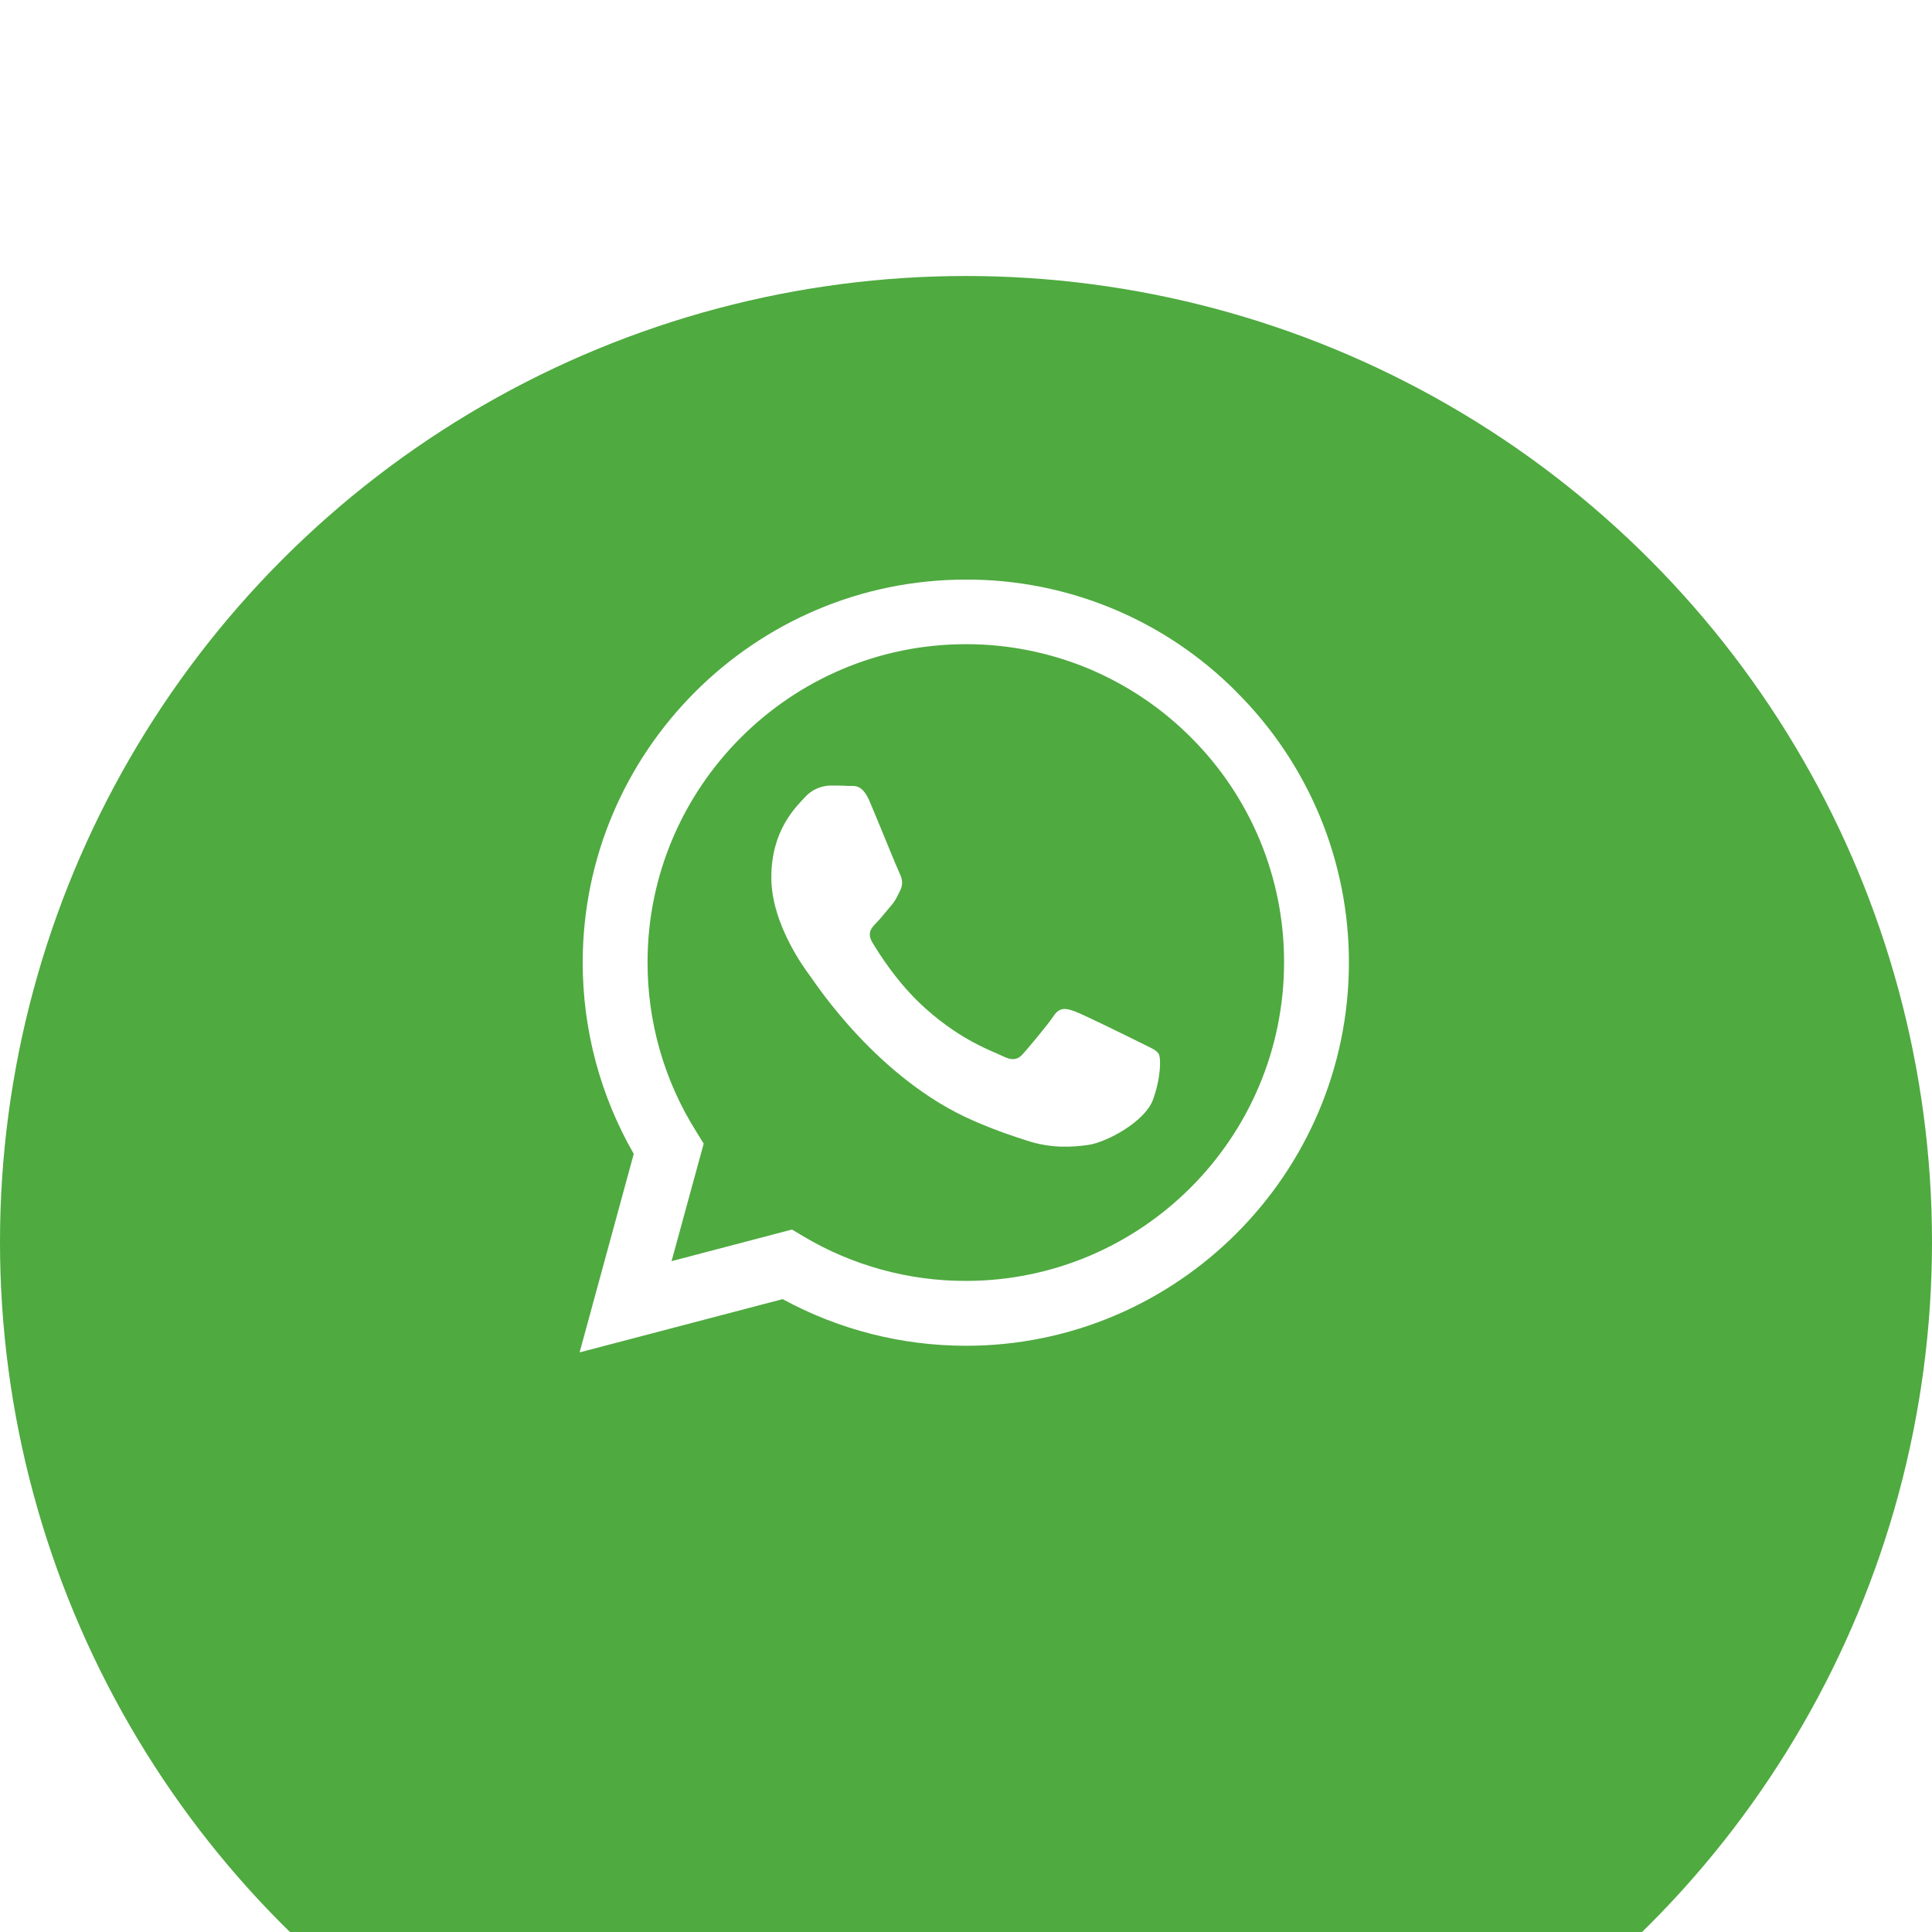
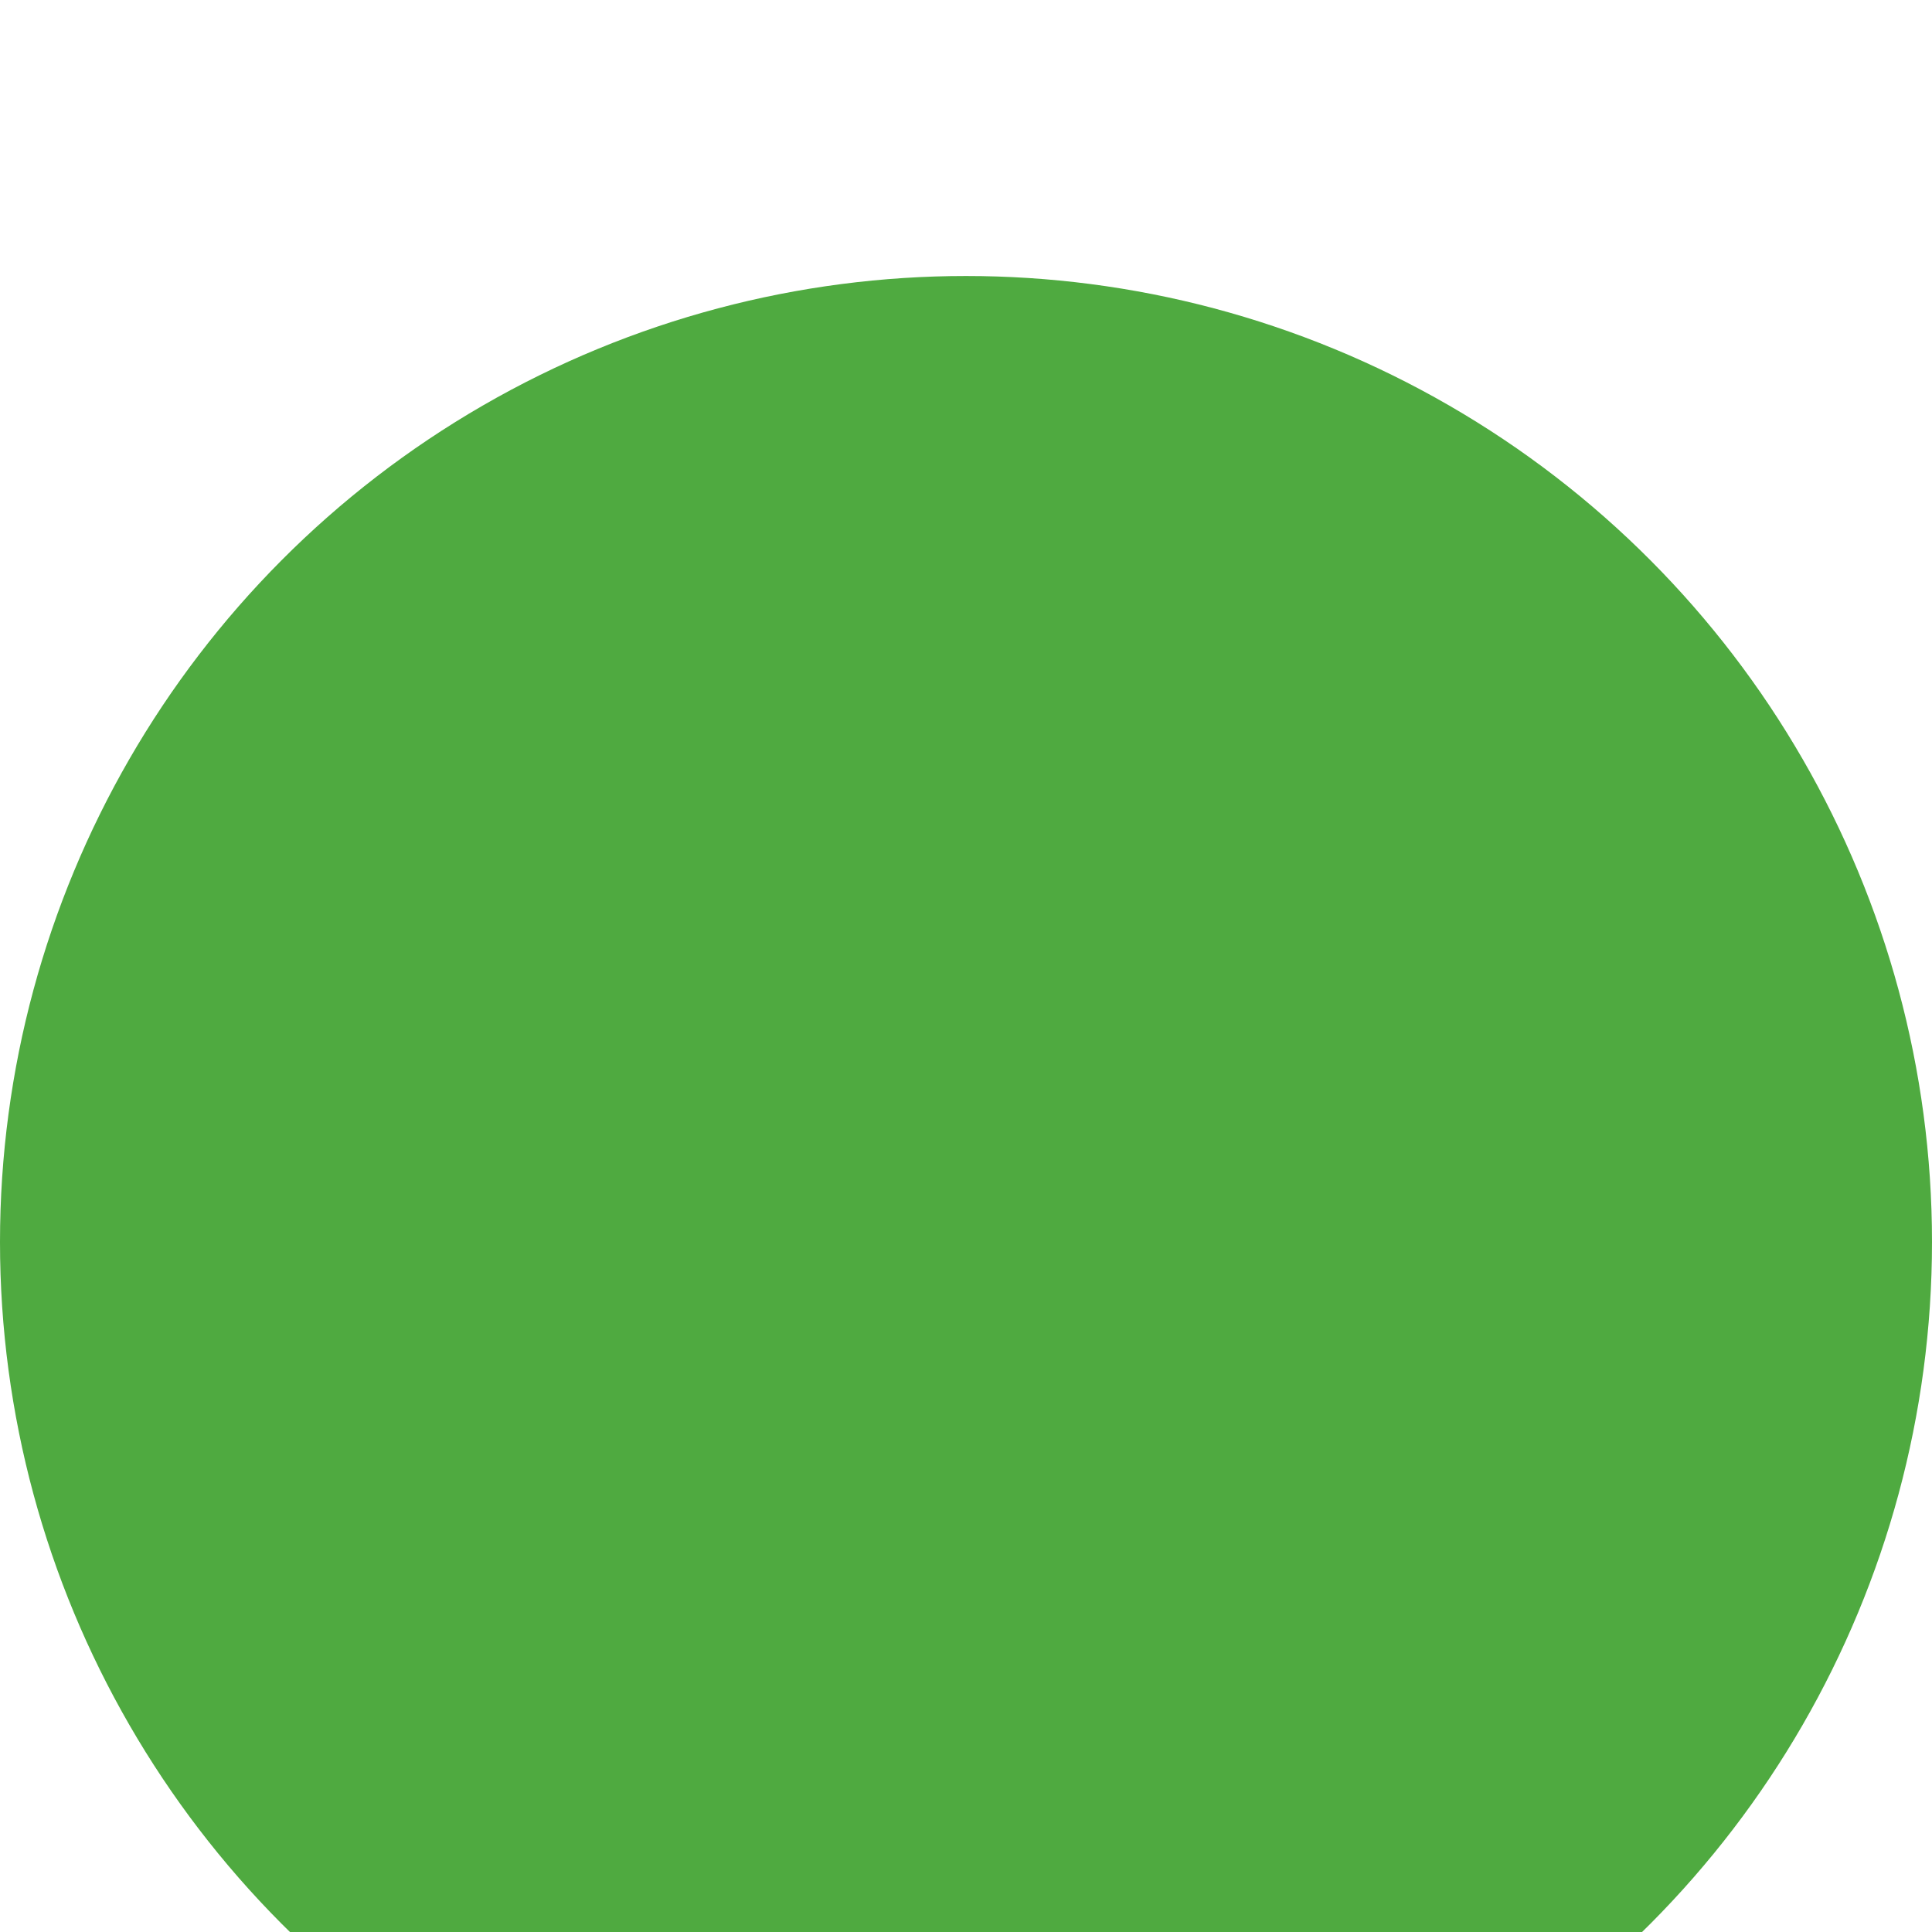
<svg xmlns="http://www.w3.org/2000/svg" width="35" height="35" viewBox="0 0 35 35" fill="none">
  <g filter="url(#filter0_i_328_1639)">
    <circle cx="17.5" cy="17.5" r="17.5" fill="#4FAA40" />
  </g>
  <g clip-path="url(#clip0_328_1639)">
-     <path d="M22.401 12.535C21.759 11.887 20.994 11.373 20.152 11.024C19.31 10.675 18.406 10.496 17.494 10.5C13.673 10.5 10.559 13.613 10.556 17.435C10.556 18.659 10.876 19.85 11.481 20.904L10.5 24.5L14.178 23.535C15.196 24.089 16.336 24.379 17.494 24.38H17.498C21.32 24.38 24.433 21.266 24.437 17.441C24.438 16.529 24.258 15.626 23.909 14.784C23.559 13.942 23.046 13.178 22.4 12.535H22.401ZM17.494 23.205C16.461 23.206 15.447 22.928 14.558 22.4L14.348 22.274L12.166 22.847L12.748 20.718L12.612 20.498C12.034 19.58 11.729 18.516 11.731 17.431C11.731 14.259 14.318 11.67 17.498 11.67C18.256 11.669 19.006 11.818 19.706 12.107C20.405 12.398 21.041 12.823 21.576 13.36C22.112 13.895 22.537 14.53 22.827 15.23C23.116 15.93 23.264 16.68 23.262 17.437C23.259 20.622 20.672 23.205 17.494 23.205V23.205ZM20.658 18.888C20.485 18.802 19.634 18.382 19.474 18.323C19.314 18.266 19.198 18.236 19.084 18.41C18.968 18.582 18.636 18.975 18.536 19.088C18.436 19.204 18.333 19.217 18.16 19.131C17.987 19.044 17.428 18.862 16.767 18.27C16.25 17.81 15.905 17.241 15.801 17.069C15.702 16.896 15.792 16.803 15.878 16.716C15.954 16.639 16.051 16.513 16.137 16.414C16.225 16.314 16.254 16.24 16.311 16.125C16.367 16.008 16.34 15.908 16.297 15.821C16.254 15.735 15.908 14.88 15.762 14.535C15.622 14.195 15.479 14.242 15.373 14.238C15.273 14.231 15.156 14.231 15.04 14.231C14.952 14.234 14.866 14.254 14.786 14.291C14.707 14.328 14.635 14.382 14.577 14.448C14.418 14.621 13.973 15.04 13.973 15.895C13.973 16.75 14.594 17.571 14.681 17.688C14.767 17.804 15.901 19.553 17.642 20.306C18.053 20.485 18.377 20.591 18.629 20.671C19.045 20.804 19.42 20.784 19.72 20.741C20.052 20.691 20.744 20.321 20.89 19.916C21.034 19.51 21.034 19.164 20.99 19.091C20.947 19.018 20.831 18.975 20.658 18.888V18.888Z" fill="white" />
-   </g>
+     </g>
  <defs>
    <filter id="filter0_i_328_1639" x="0" y="0" width="35" height="40" filterUnits="userSpaceOnUse" color-interpolation-filters="sRGB">
      <feFlood flood-opacity="0" result="BackgroundImageFix" />
      <feBlend mode="normal" in="SourceGraphic" in2="BackgroundImageFix" result="shape" />
      <feColorMatrix in="SourceAlpha" type="matrix" values="0 0 0 0 0 0 0 0 0 0 0 0 0 0 0 0 0 0 127 0" result="hardAlpha" />
      <feOffset dy="5" />
      <feGaussianBlur stdDeviation="7.5" />
      <feComposite in2="hardAlpha" operator="arithmetic" k2="-1" k3="1" />
      <feColorMatrix type="matrix" values="0 0 0 0 1 0 0 0 0 1 0 0 0 0 1 0 0 0 0.39 0" />
      <feBlend mode="normal" in2="shape" result="effect1_innerShadow_328_1639" />
    </filter>
    <clipPath id="clip0_328_1639">
-       <rect width="14" height="14" fill="white" transform="translate(10.5 10.499)" />
-     </clipPath>
+       </clipPath>
  </defs>
</svg>